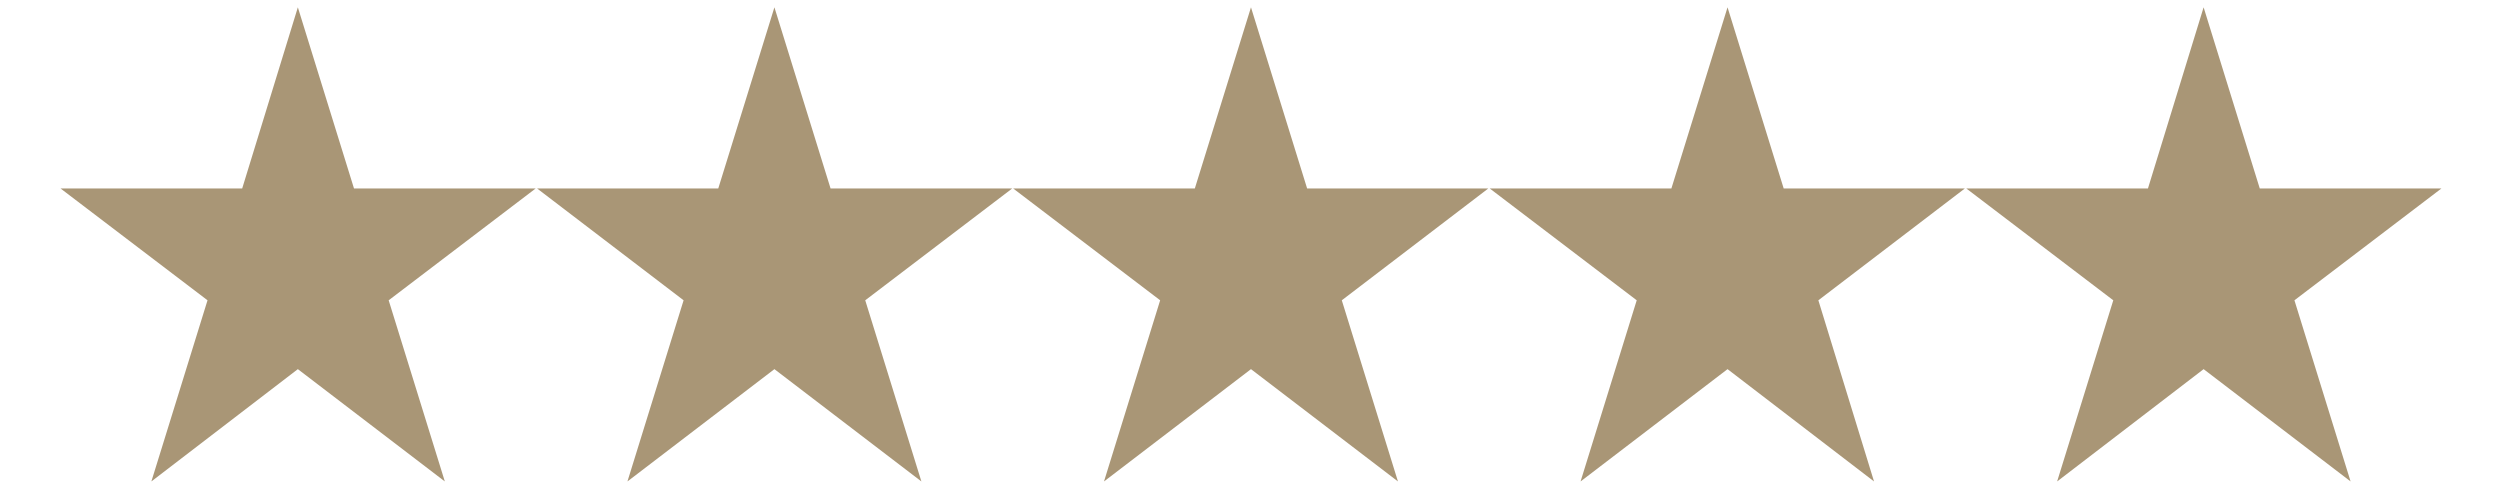
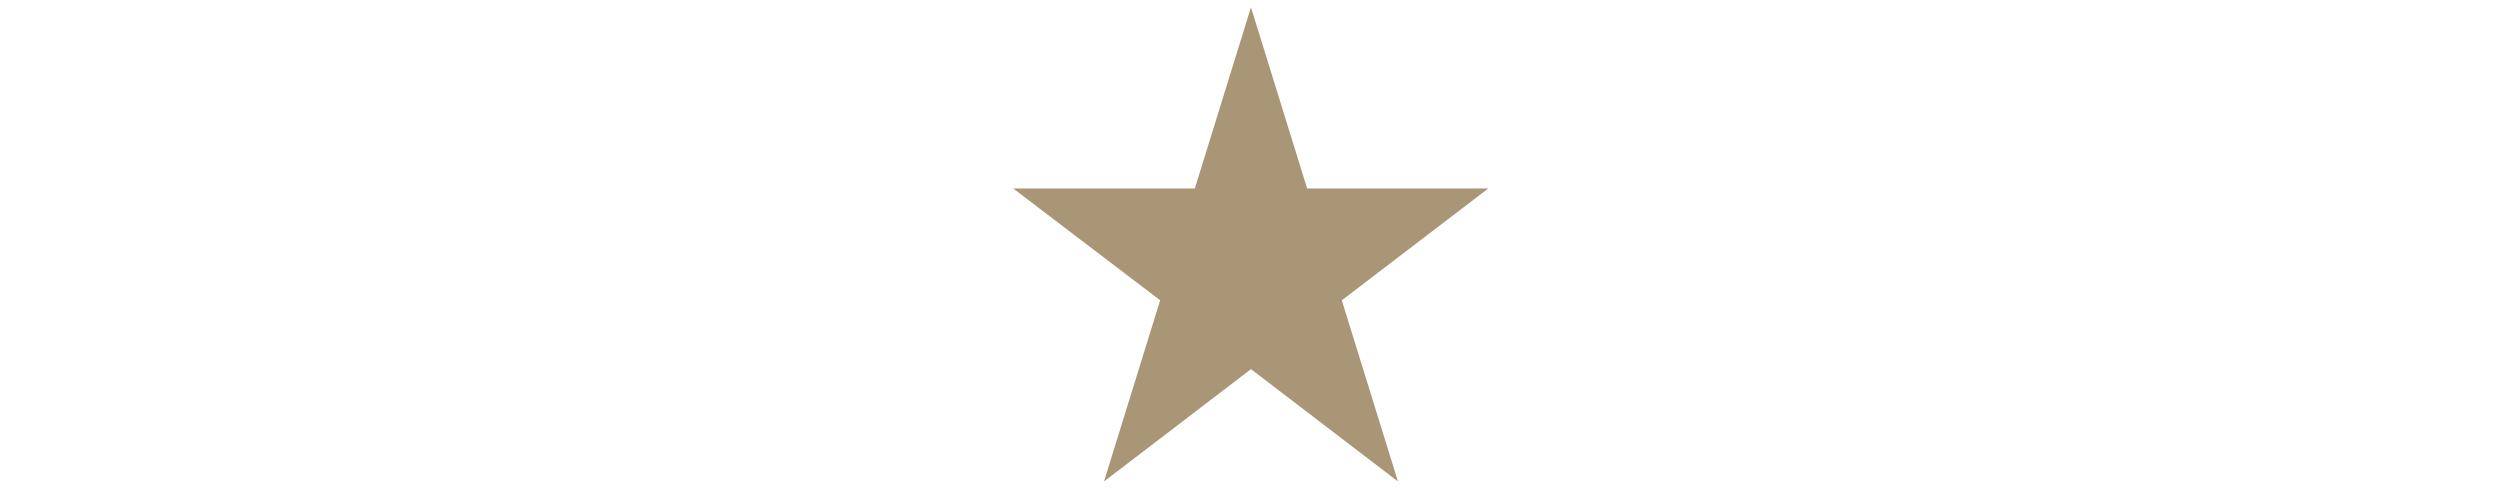
<svg xmlns="http://www.w3.org/2000/svg" version="1.1" id="Слой_1" x="0px" y="0px" viewBox="0 0 512 100" style="enable-background:new 0 0 512 100;" xml:space="preserve">
  <style type="text/css">
	.st0{fill:#A99676;}
</style>
-   <polygon class="st0" points="72.5,38.6 61,1.5 49.6,38.6 12.4,38.6 42.5,61.5 31,98.6 61,75.6 91.1,98.6 79.6,61.5 109.7,38.6 " />
-   <polygon class="st0" points="170.1,38.6 158.6,1.5 147.1,38.6 110,38.6 140,61.5 128.5,98.6 158.6,75.6 188.7,98.6 177.2,61.5   207.3,38.6 " />
  <polygon class="st0" points="267.7,38.6 256.2,1.5 244.7,38.6 207.5,38.6 237.6,61.5 226.1,98.6 256.2,75.6 286.3,98.6 274.8,61.5   304.8,38.6 " />
-   <polygon class="st0" points="365.3,38.6 353.8,1.5 342.3,38.6 305.1,38.6 335.2,61.5 323.7,98.6 353.8,75.6 383.8,98.6 372.4,61.5   402.4,38.6 " />
-   <polygon class="st0" points="451.3,1.5 439.9,38.6 402.7,38.6 432.8,61.5 421.3,98.6 451.3,75.6 481.4,98.6 469.9,61.5 500,38.6   462.8,38.6 " />
</svg>